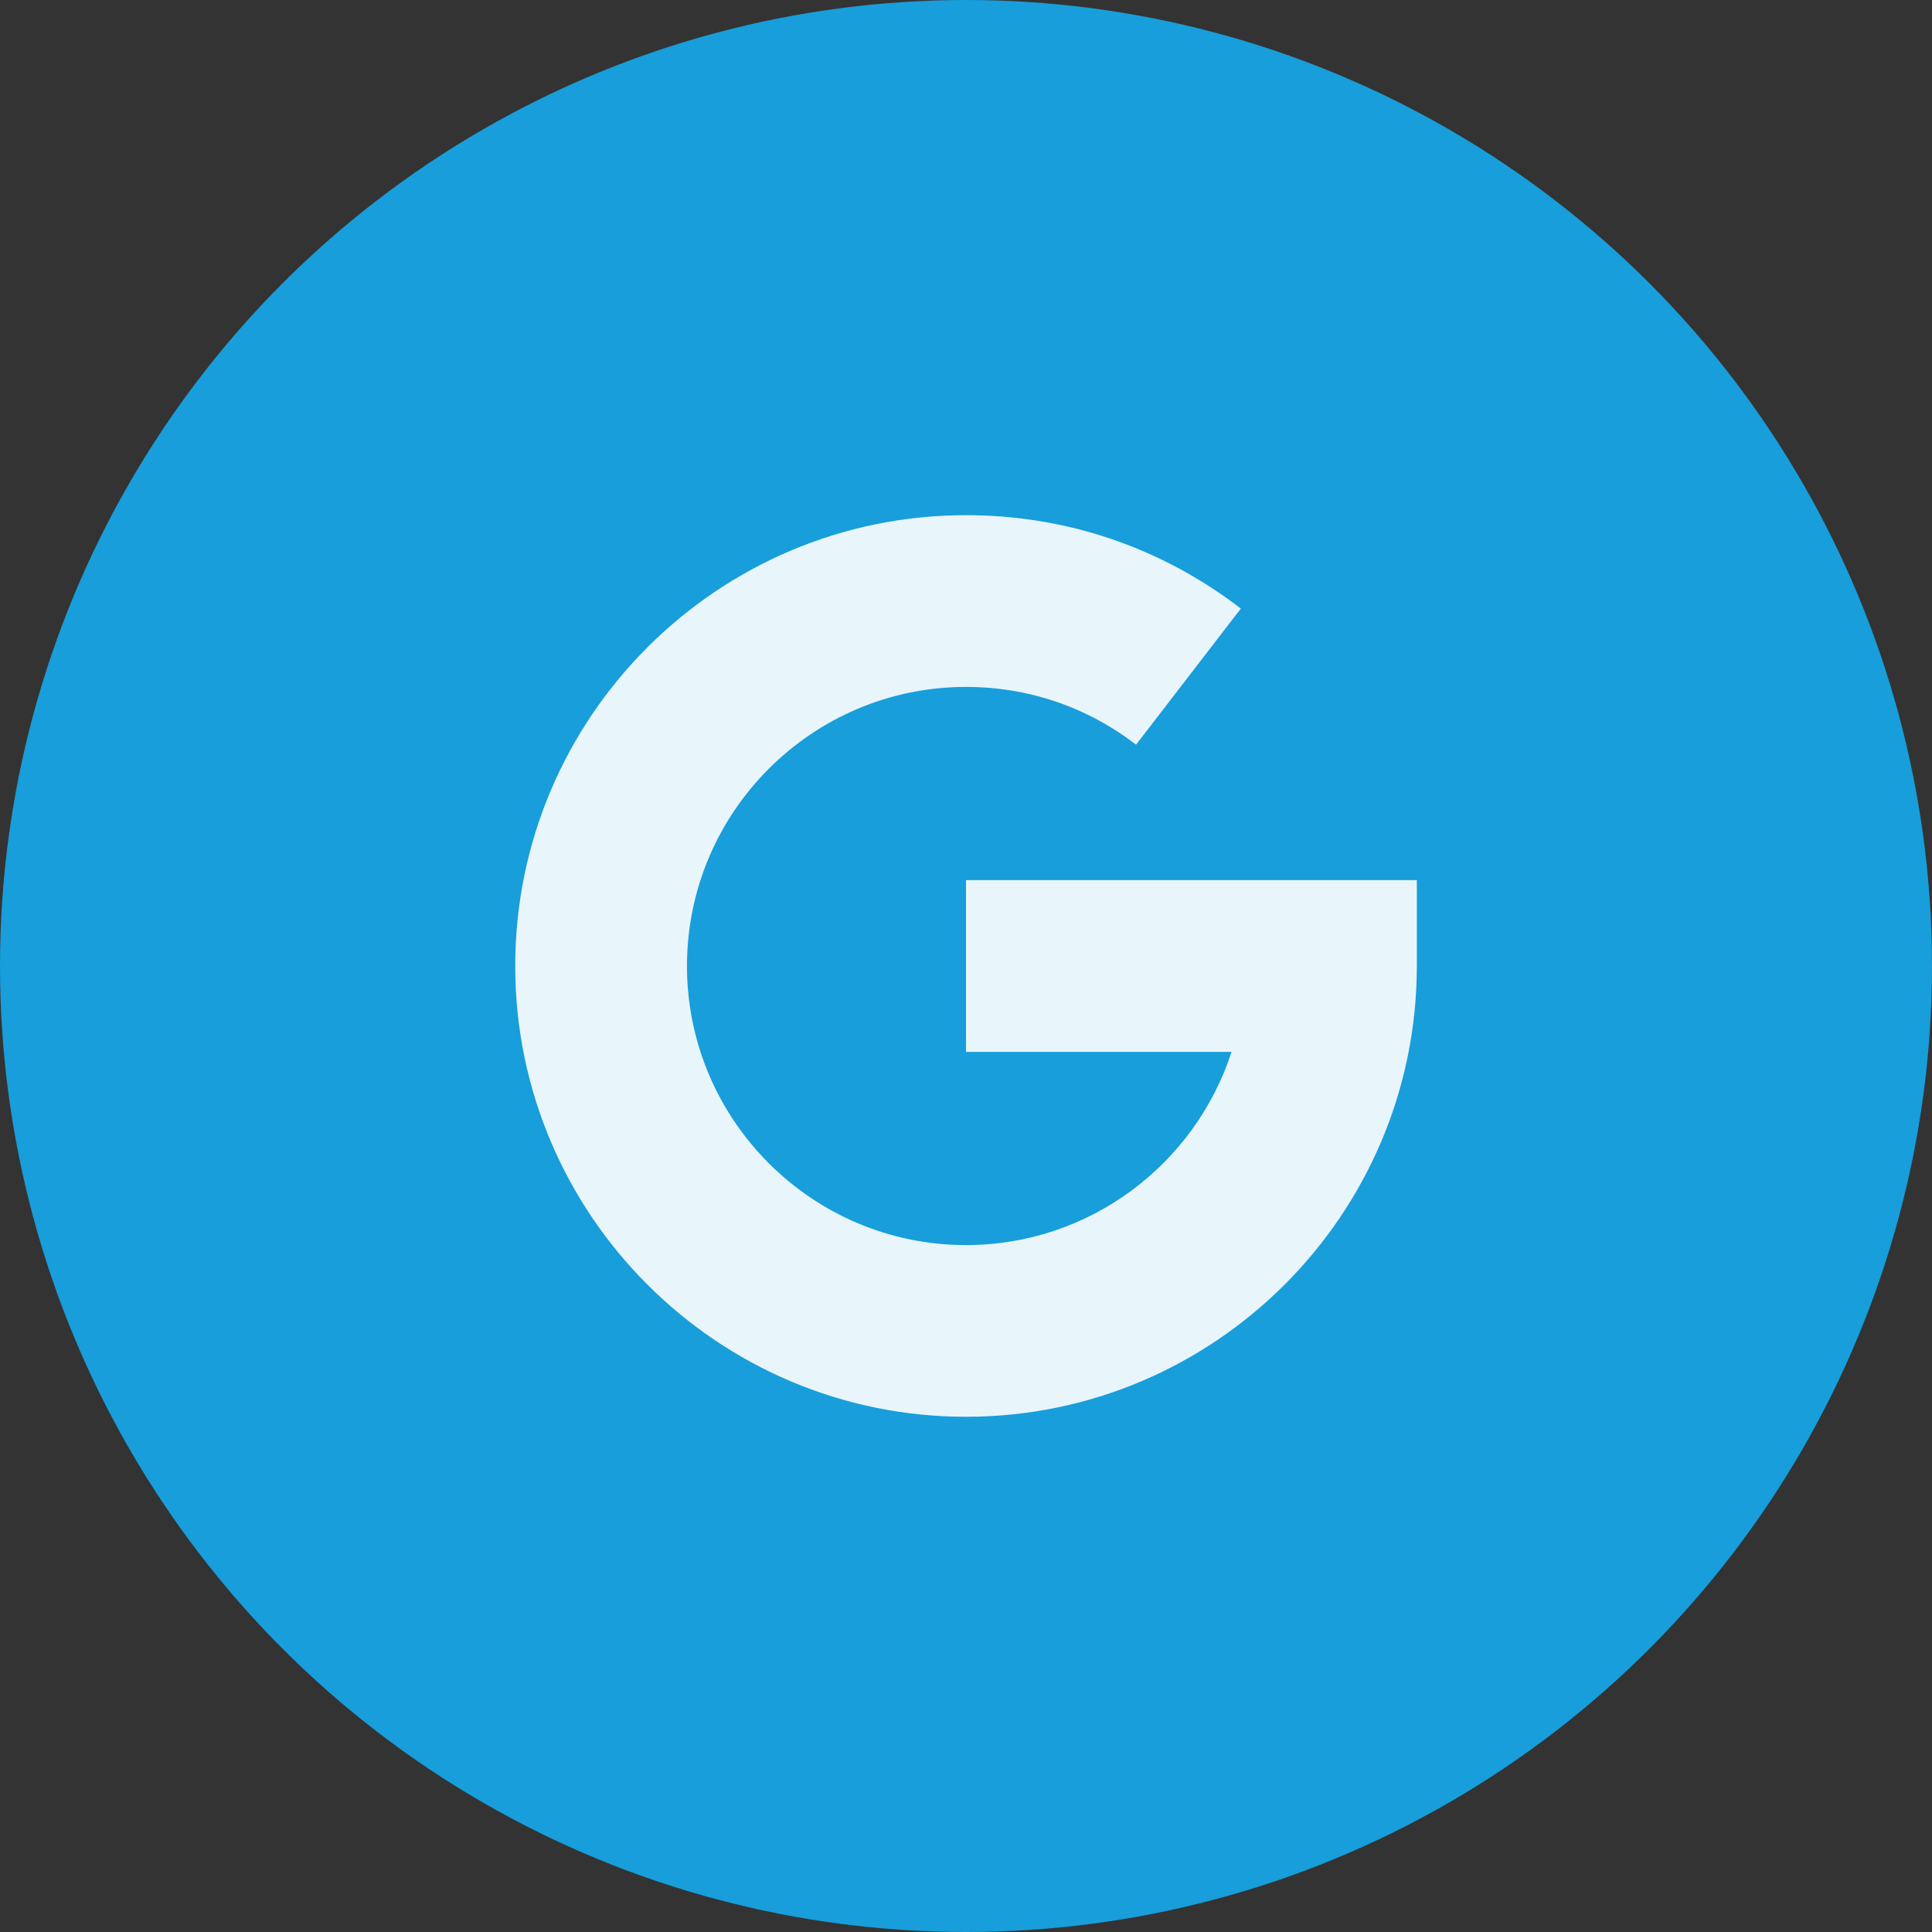
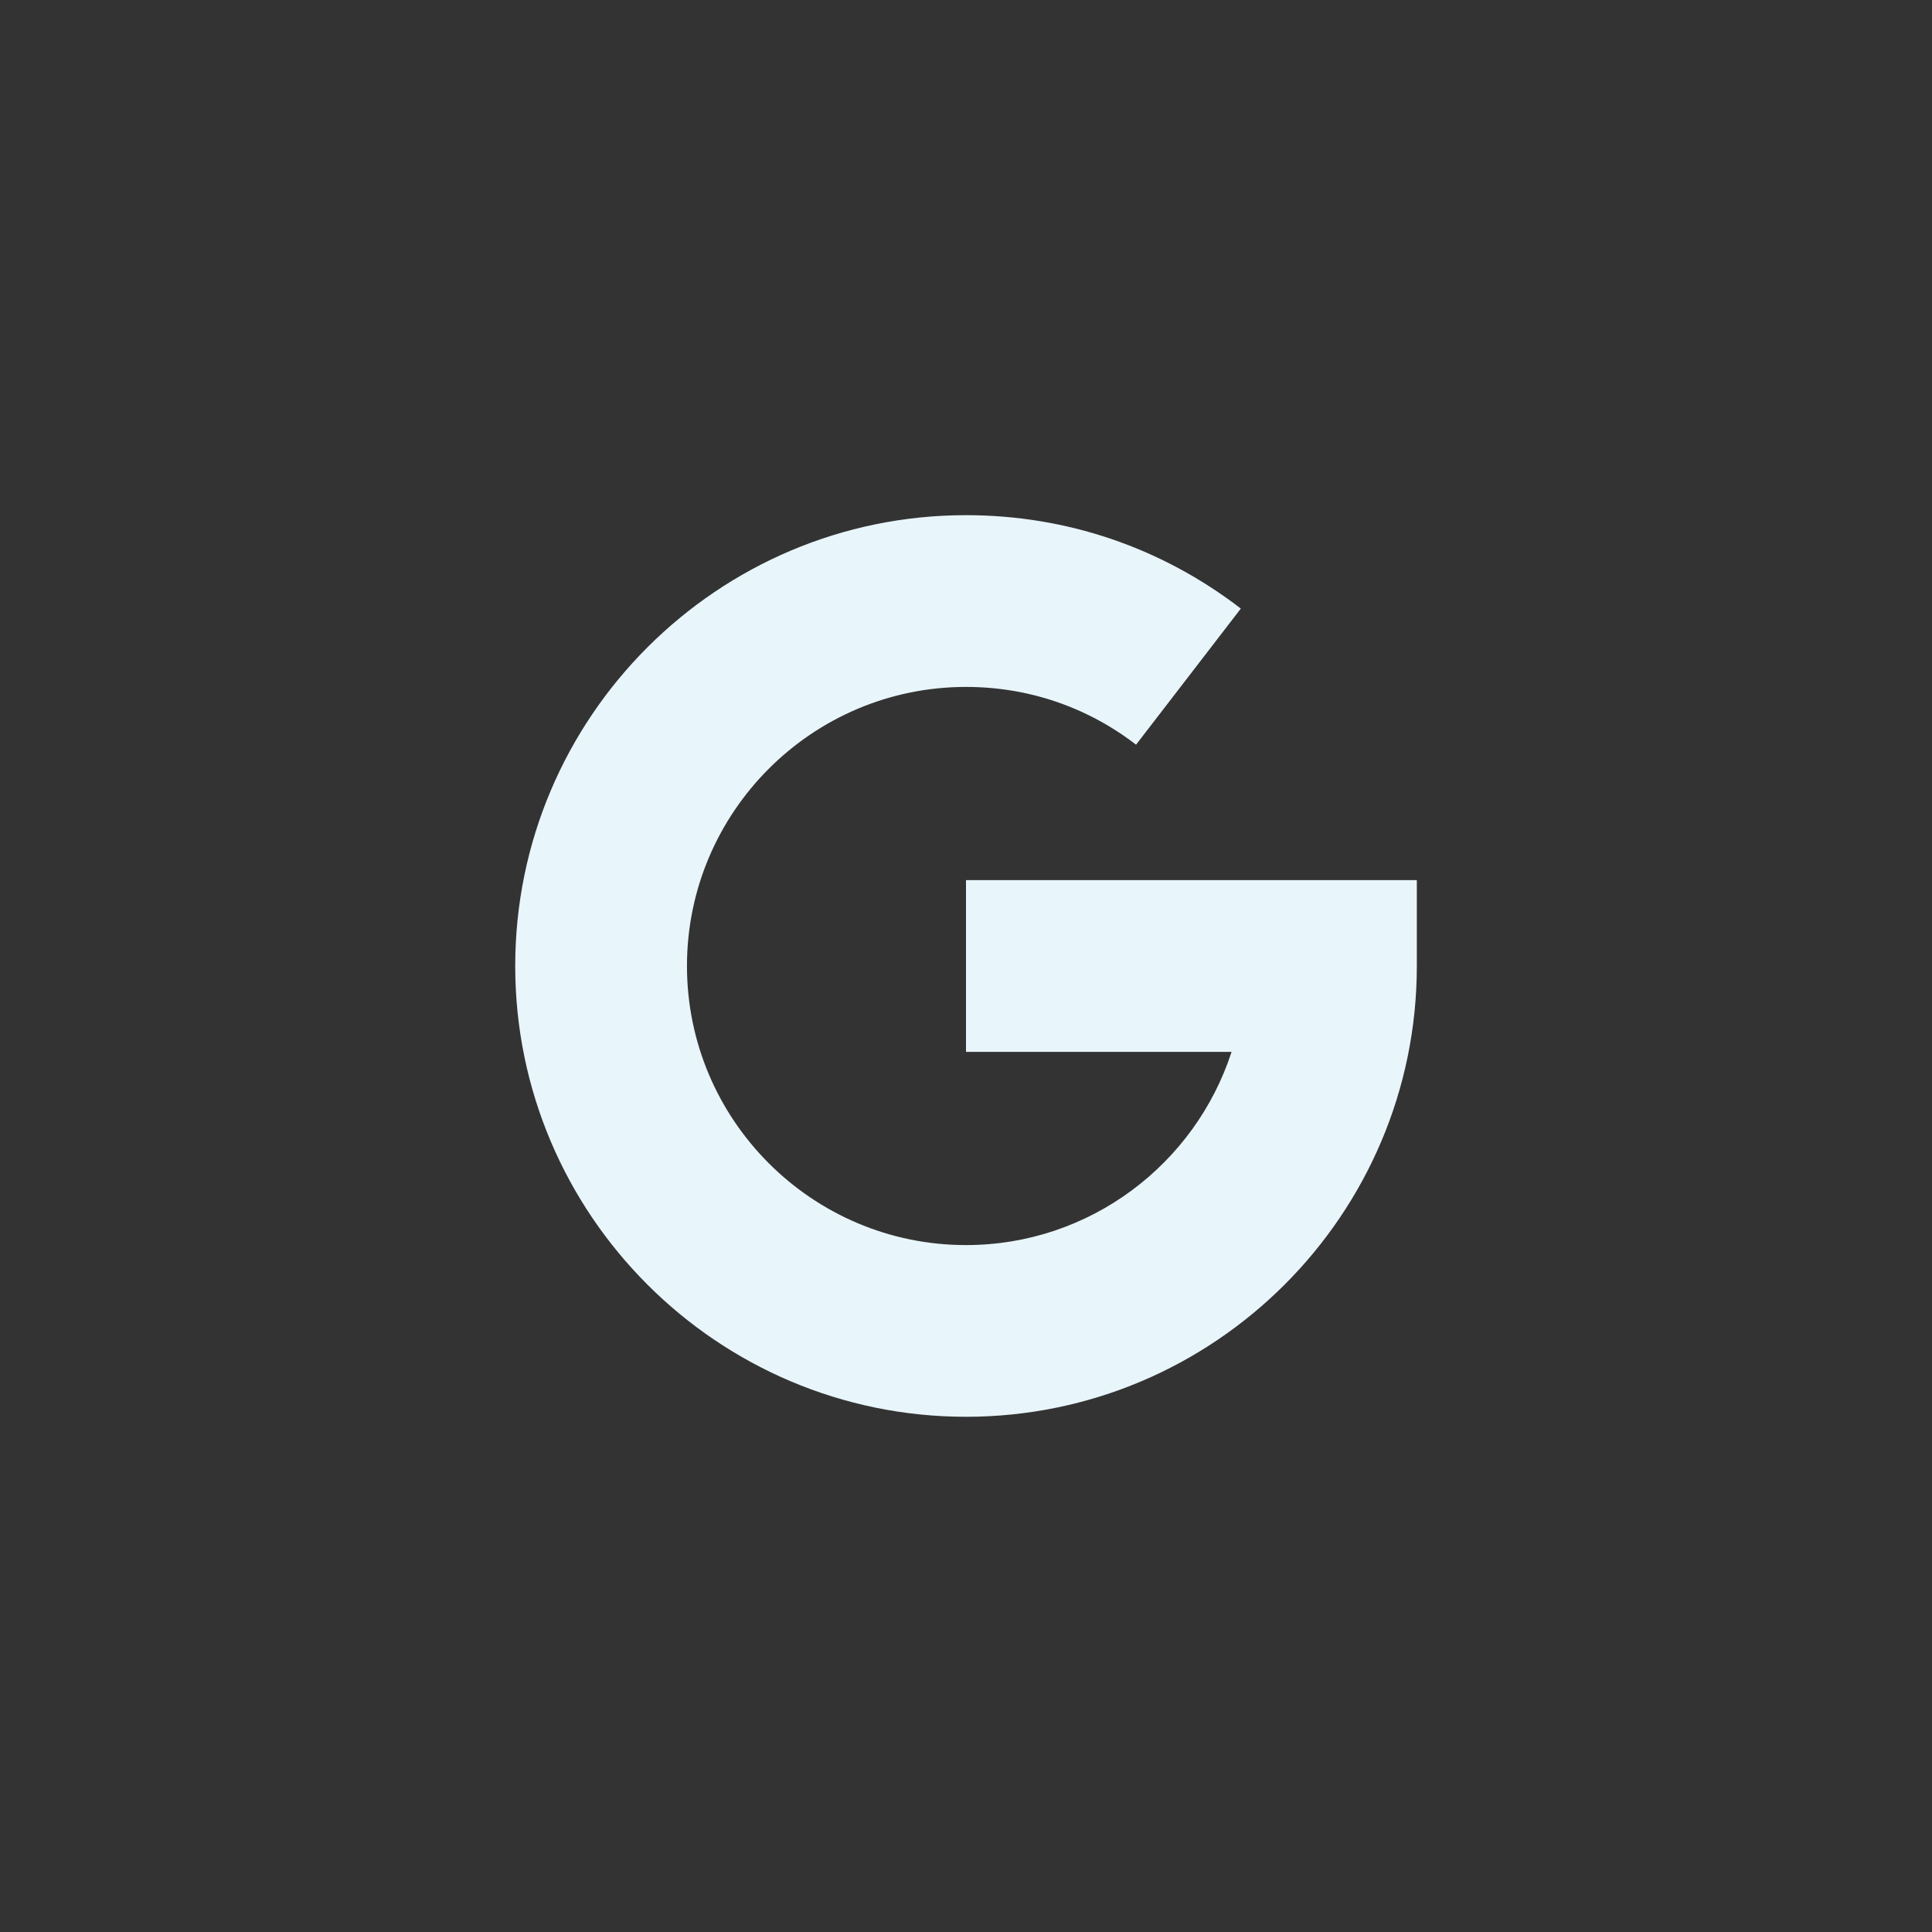
<svg xmlns="http://www.w3.org/2000/svg" width="40" height="40" viewBox="0 0 40 40" fill="none">
  <rect x="0" y="0" width="40" height="40" fill="#333333" stroke="none" />
-   <circle cx="20" cy="20" r="20" fill="#179EDB" />
  <path d="M10.667 20C10.667 14.853 14.854 10.666 20 10.666C22.079 10.666 24.046 11.335 25.69 12.6L23.521 15.418C22.505 14.636 21.287 14.222 20 14.222C16.814 14.222 14.223 16.814 14.223 20C14.223 23.186 16.814 25.778 20 25.778C22.566 25.778 24.747 24.096 25.498 21.778H20V18.222H29.334V20C29.334 25.146 25.147 29.333 20 29.333C14.854 29.333 10.667 25.146 10.667 20Z" fill="#E8F5FB" />
</svg>